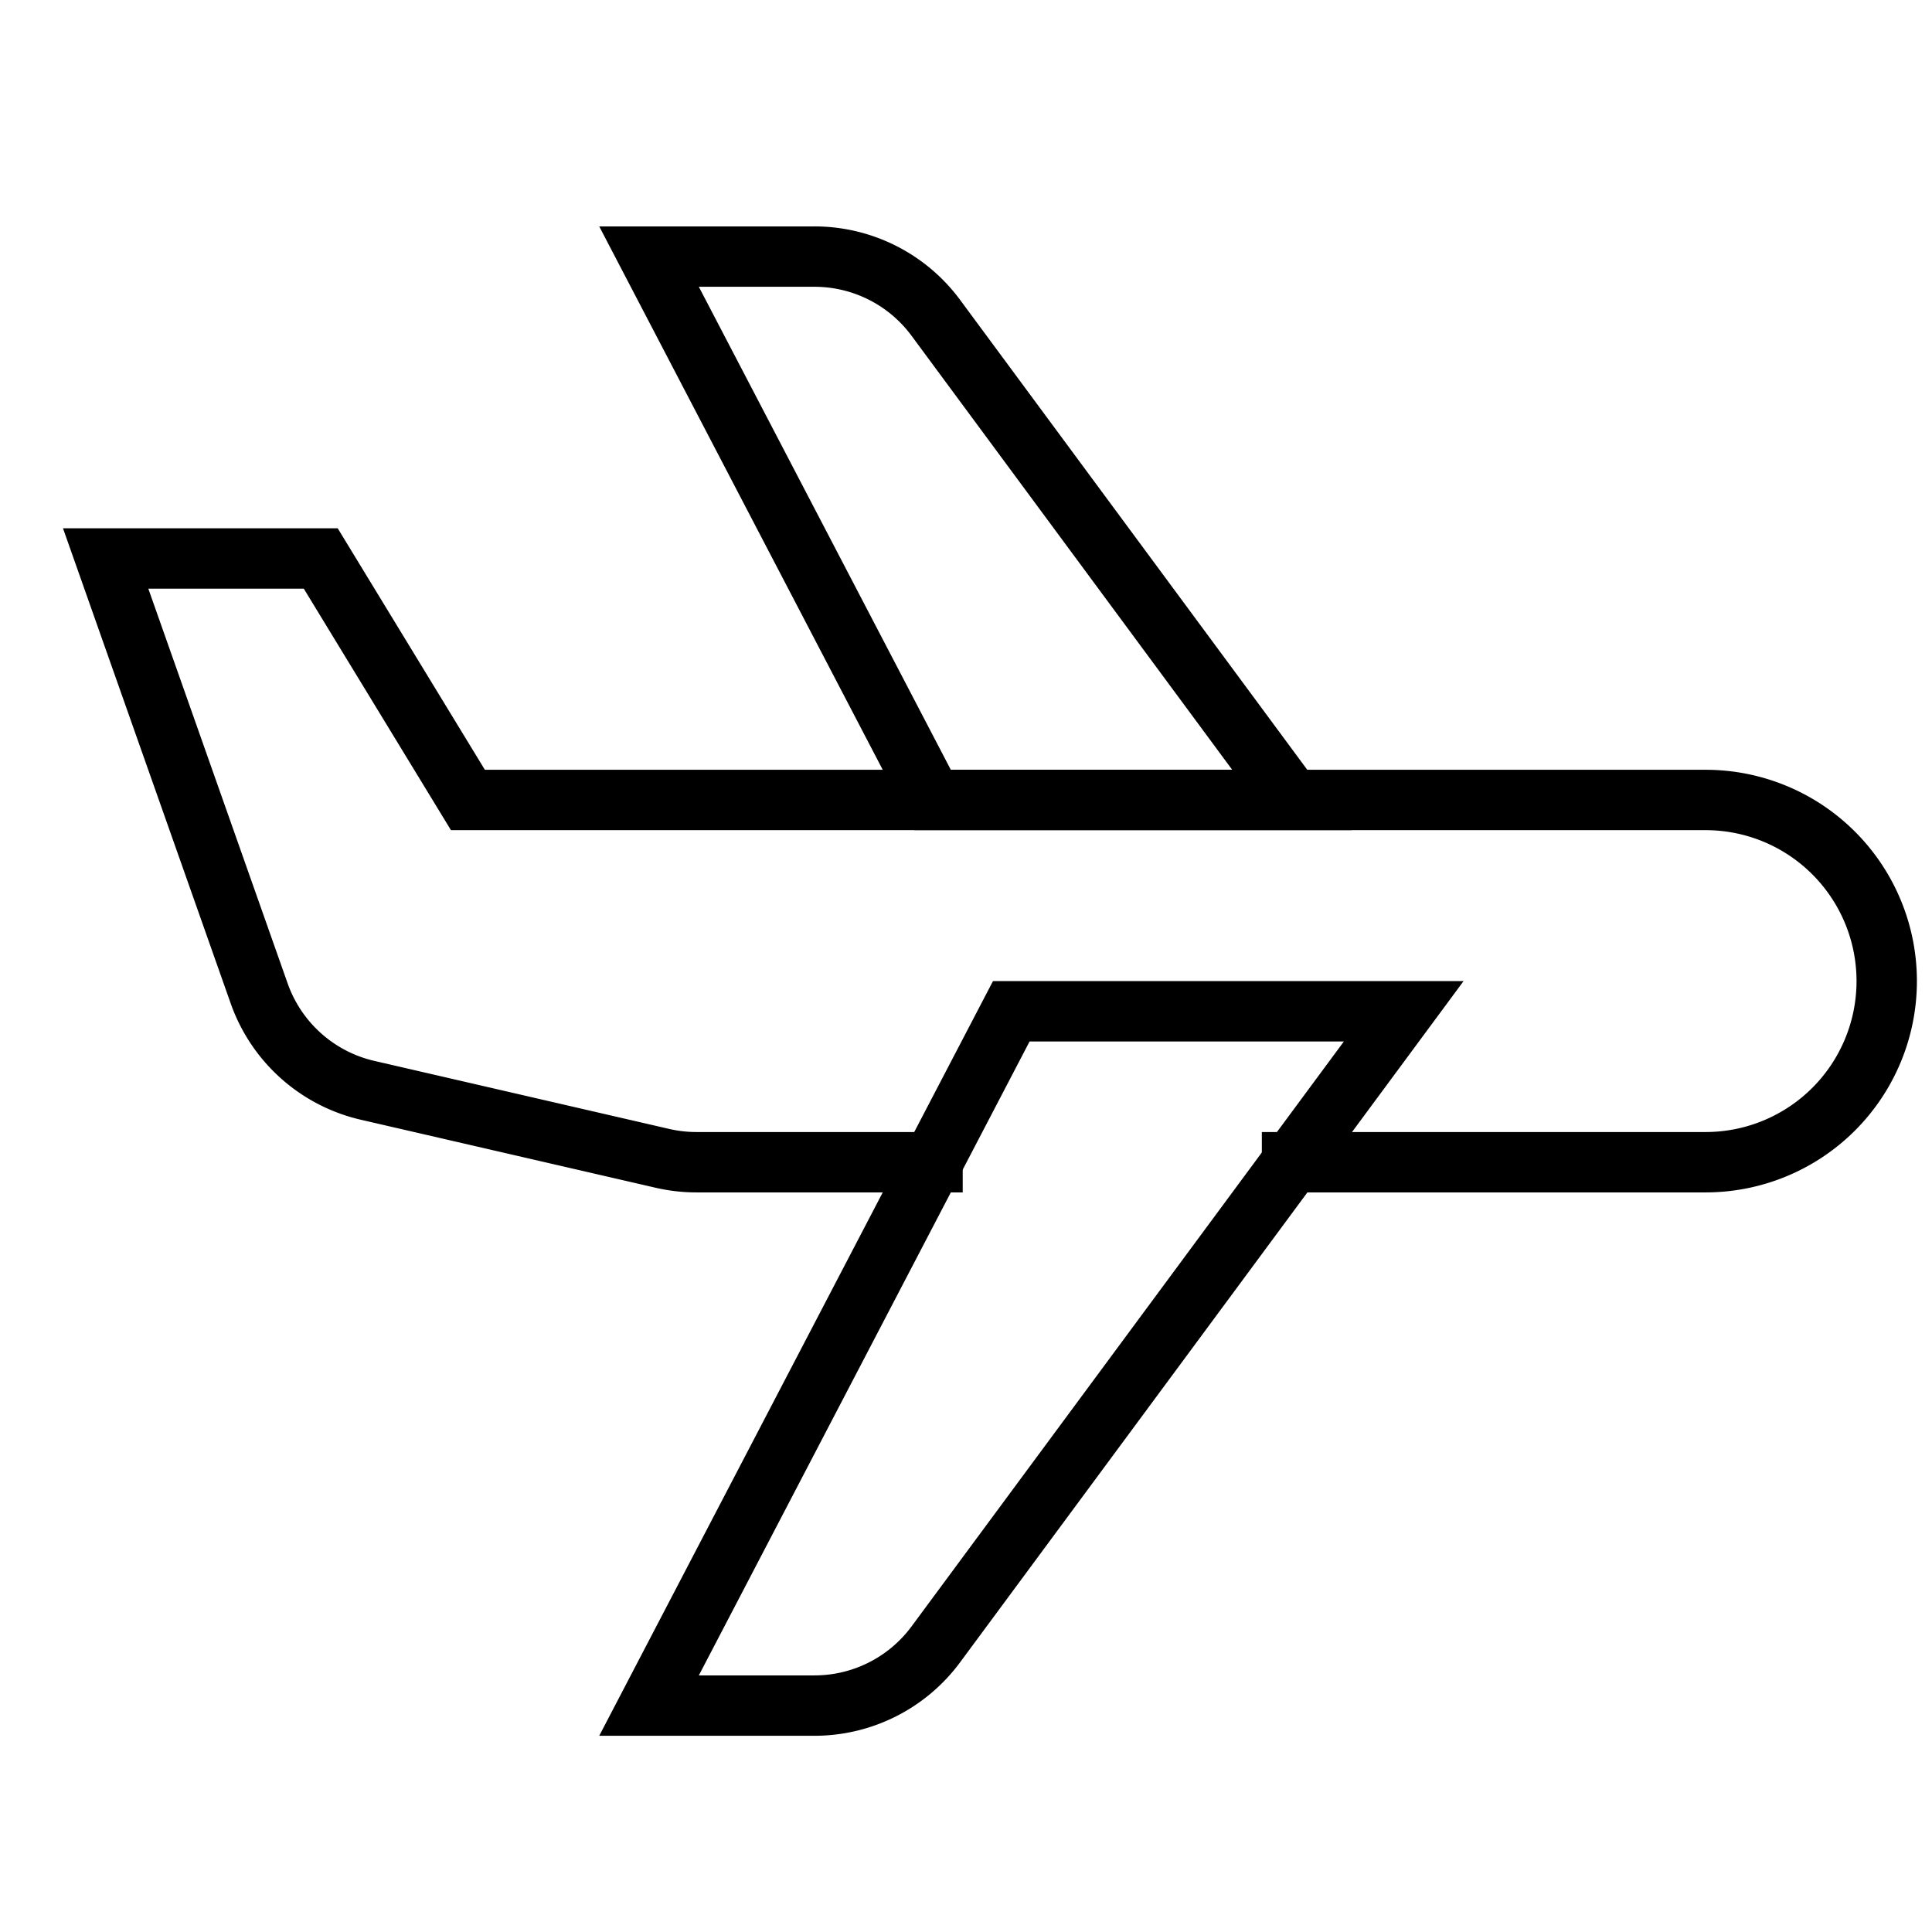
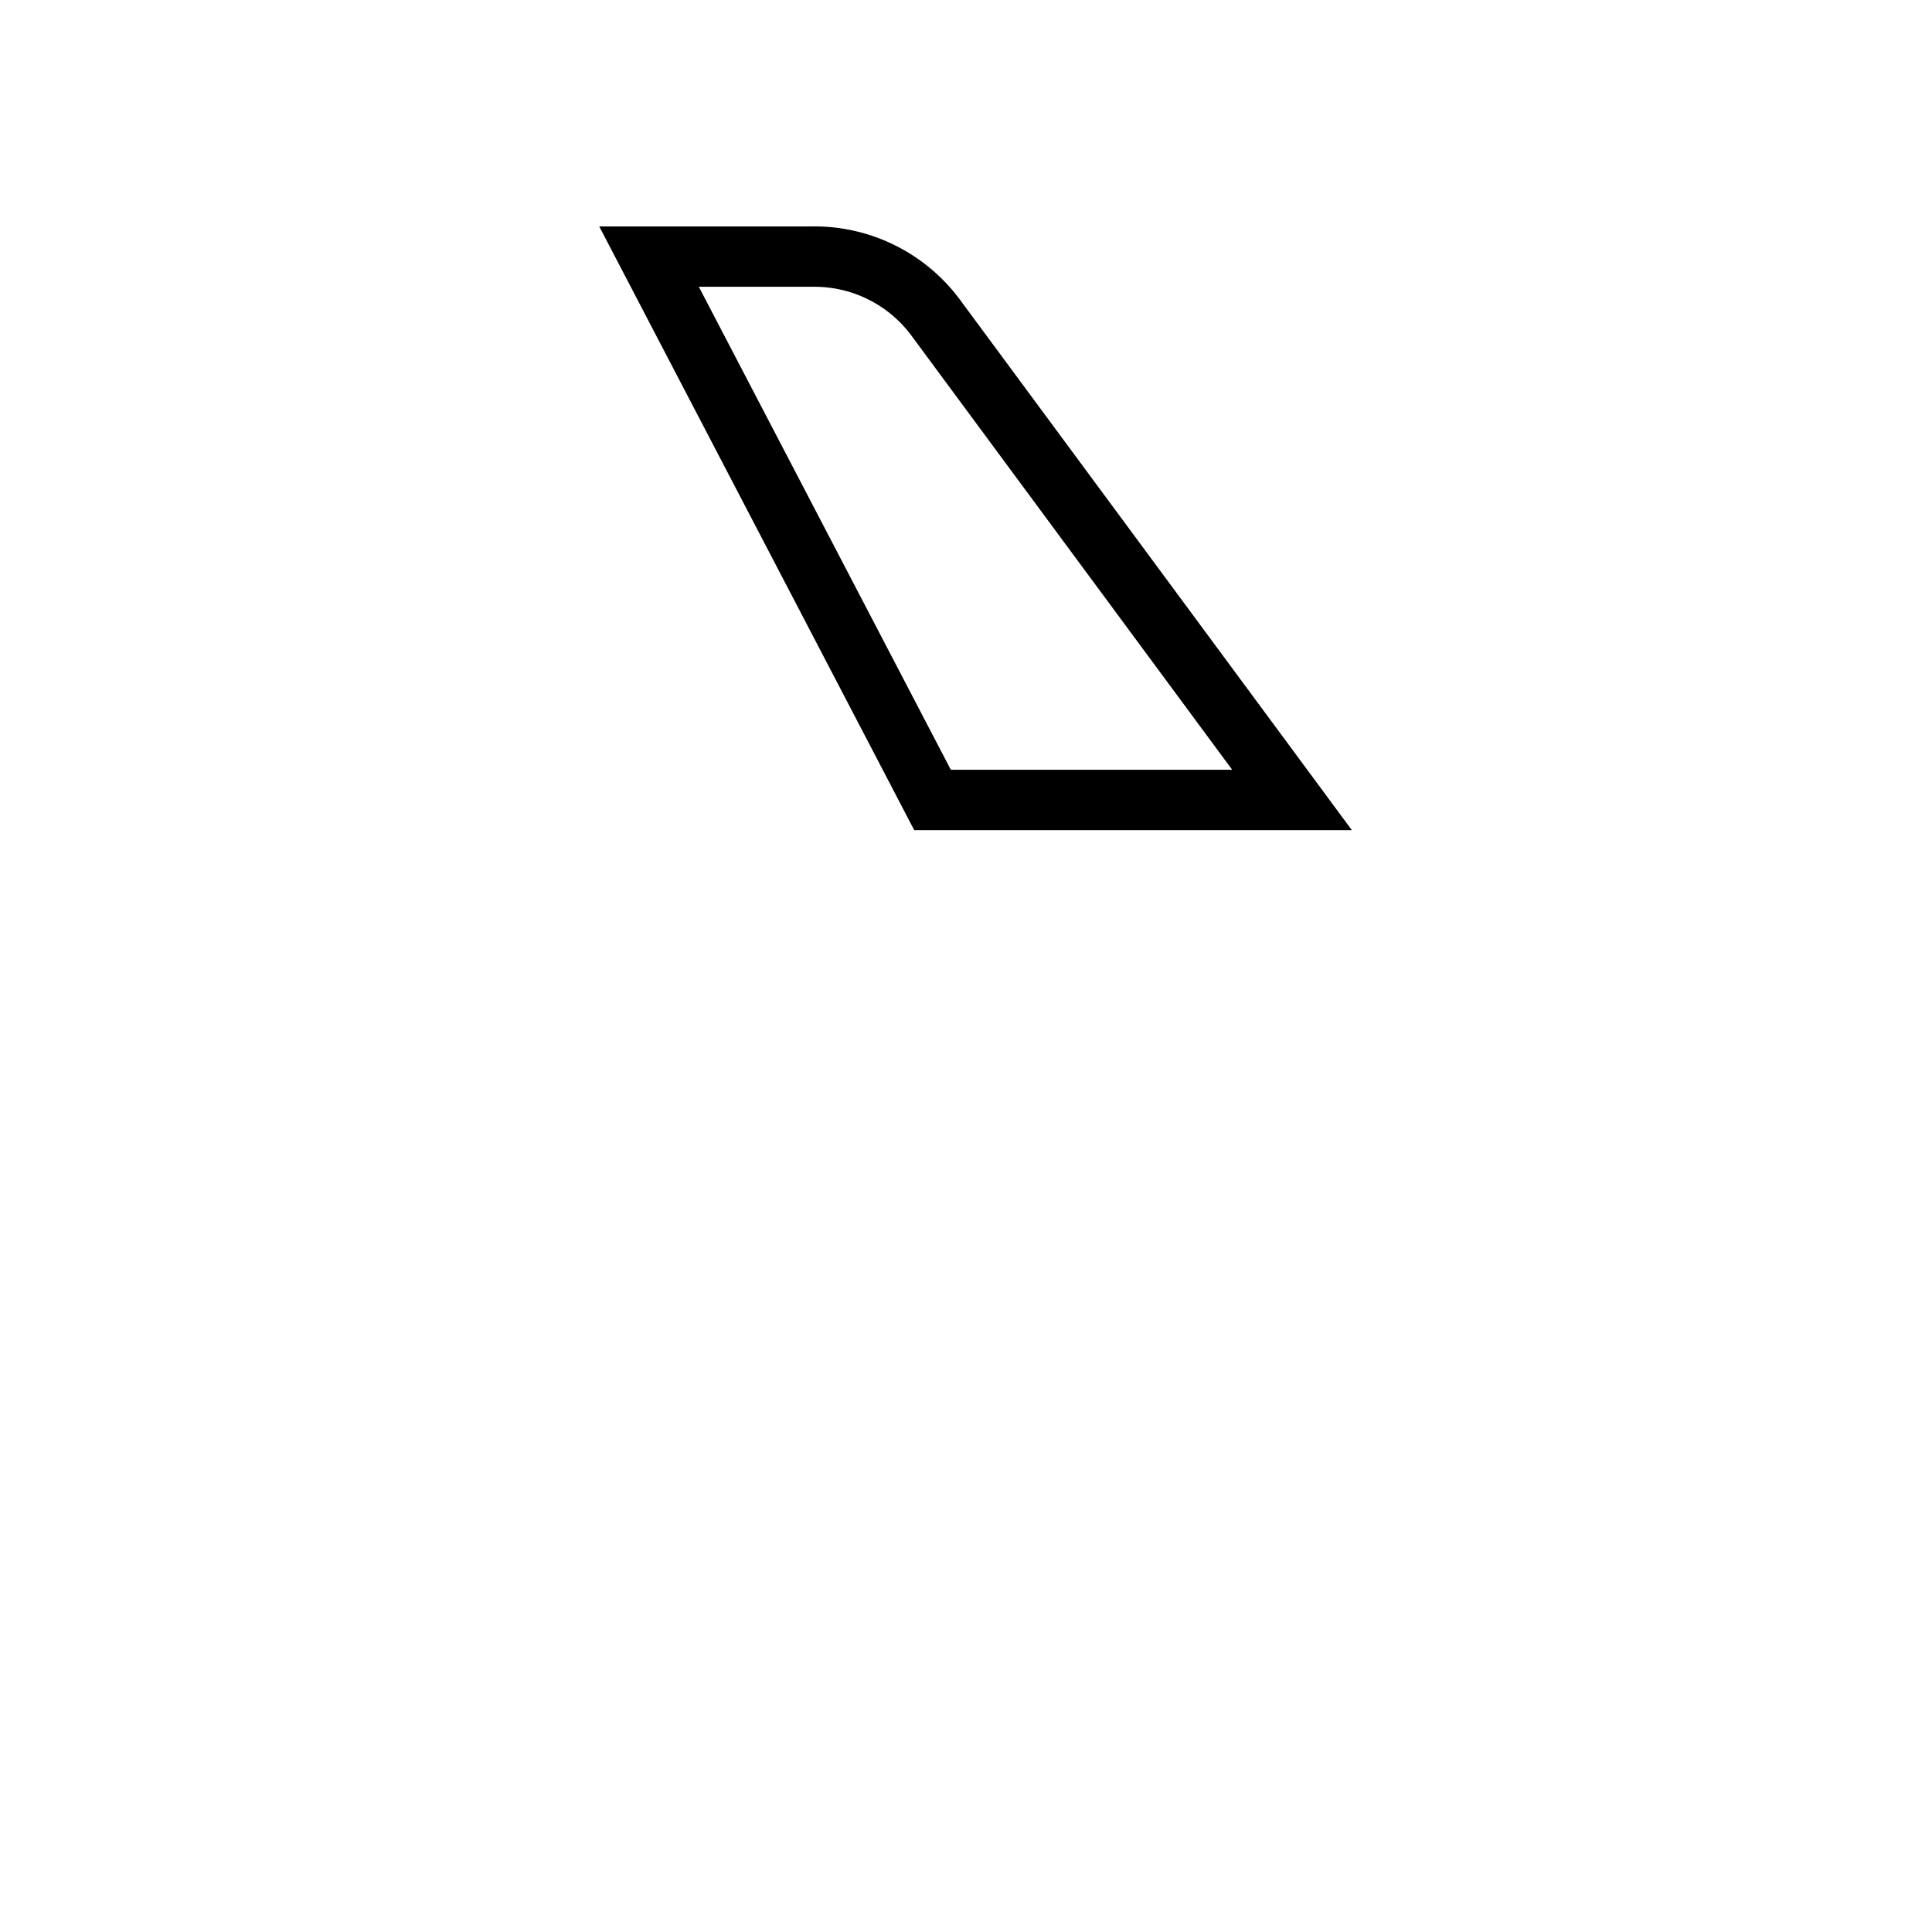
<svg xmlns="http://www.w3.org/2000/svg" height="64" width="64" viewBox="0 0 64 64">
  <title>64 plane</title>
  <g stroke-linecap="square" transform="translate(0.5 0.5)" fill="#000" stroke-linejoin="miter" class="nc-icon-wrapper" stroke-miterlimit="10">
    <path data-cap="butt" data-color="color-2" d="M42.3,26,30.5,10.028A5,5,0,0,0,26.477,8H21l9.391,18Z" fill="none" stroke="#000" stroke-width="2" stroke-linecap="butt" />
-     <path data-cap="butt" d="M30.391,38H22.569a5.007,5.007,0,0,1-1.124-.128l-9.769-2.254a5,5,0,0,1-3.59-3.208L3,18h7.125L15,26H56a6,6,0,0,1,0,12H42.3" fill="none" stroke="#000" stroke-width="2" stroke-linecap="butt" />
-     <path data-cap="butt" data-color="color-2" d="M33,33,21,56h5.477A5,5,0,0,0,30.5,53.972L46,33Z" fill="none" stroke="#000" stroke-width="2" stroke-linecap="butt" />
  </g>
</svg>